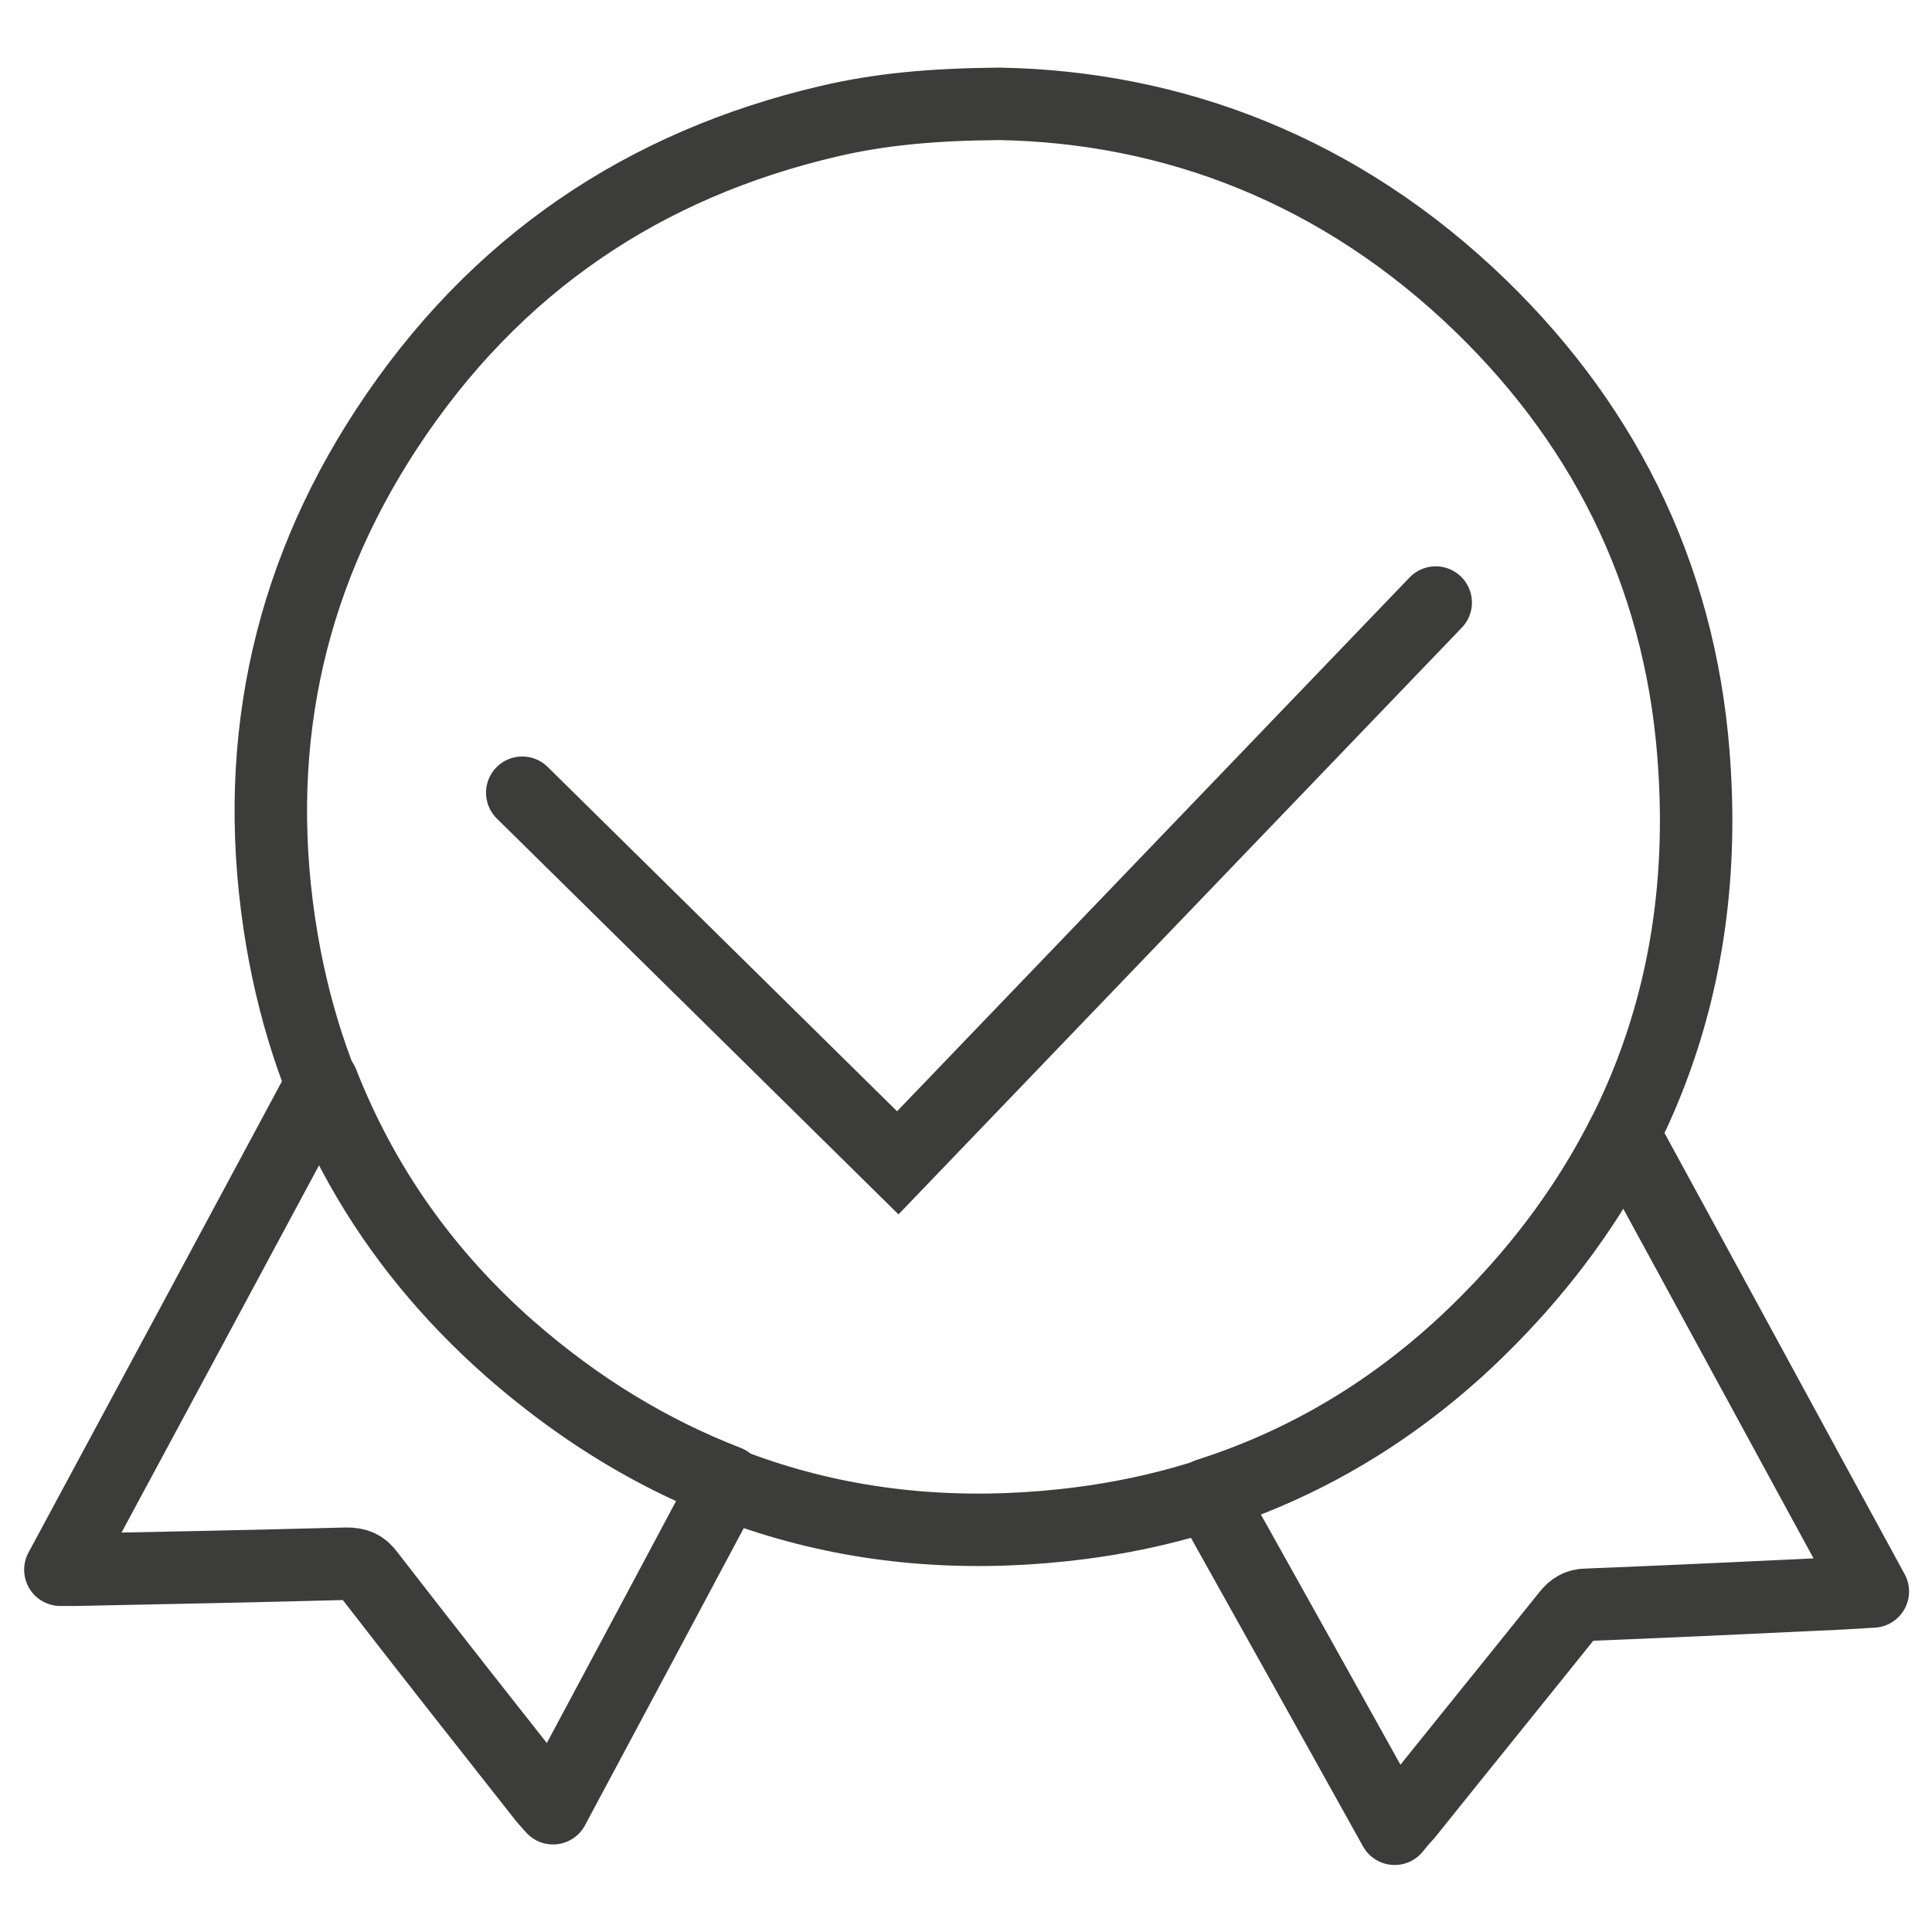
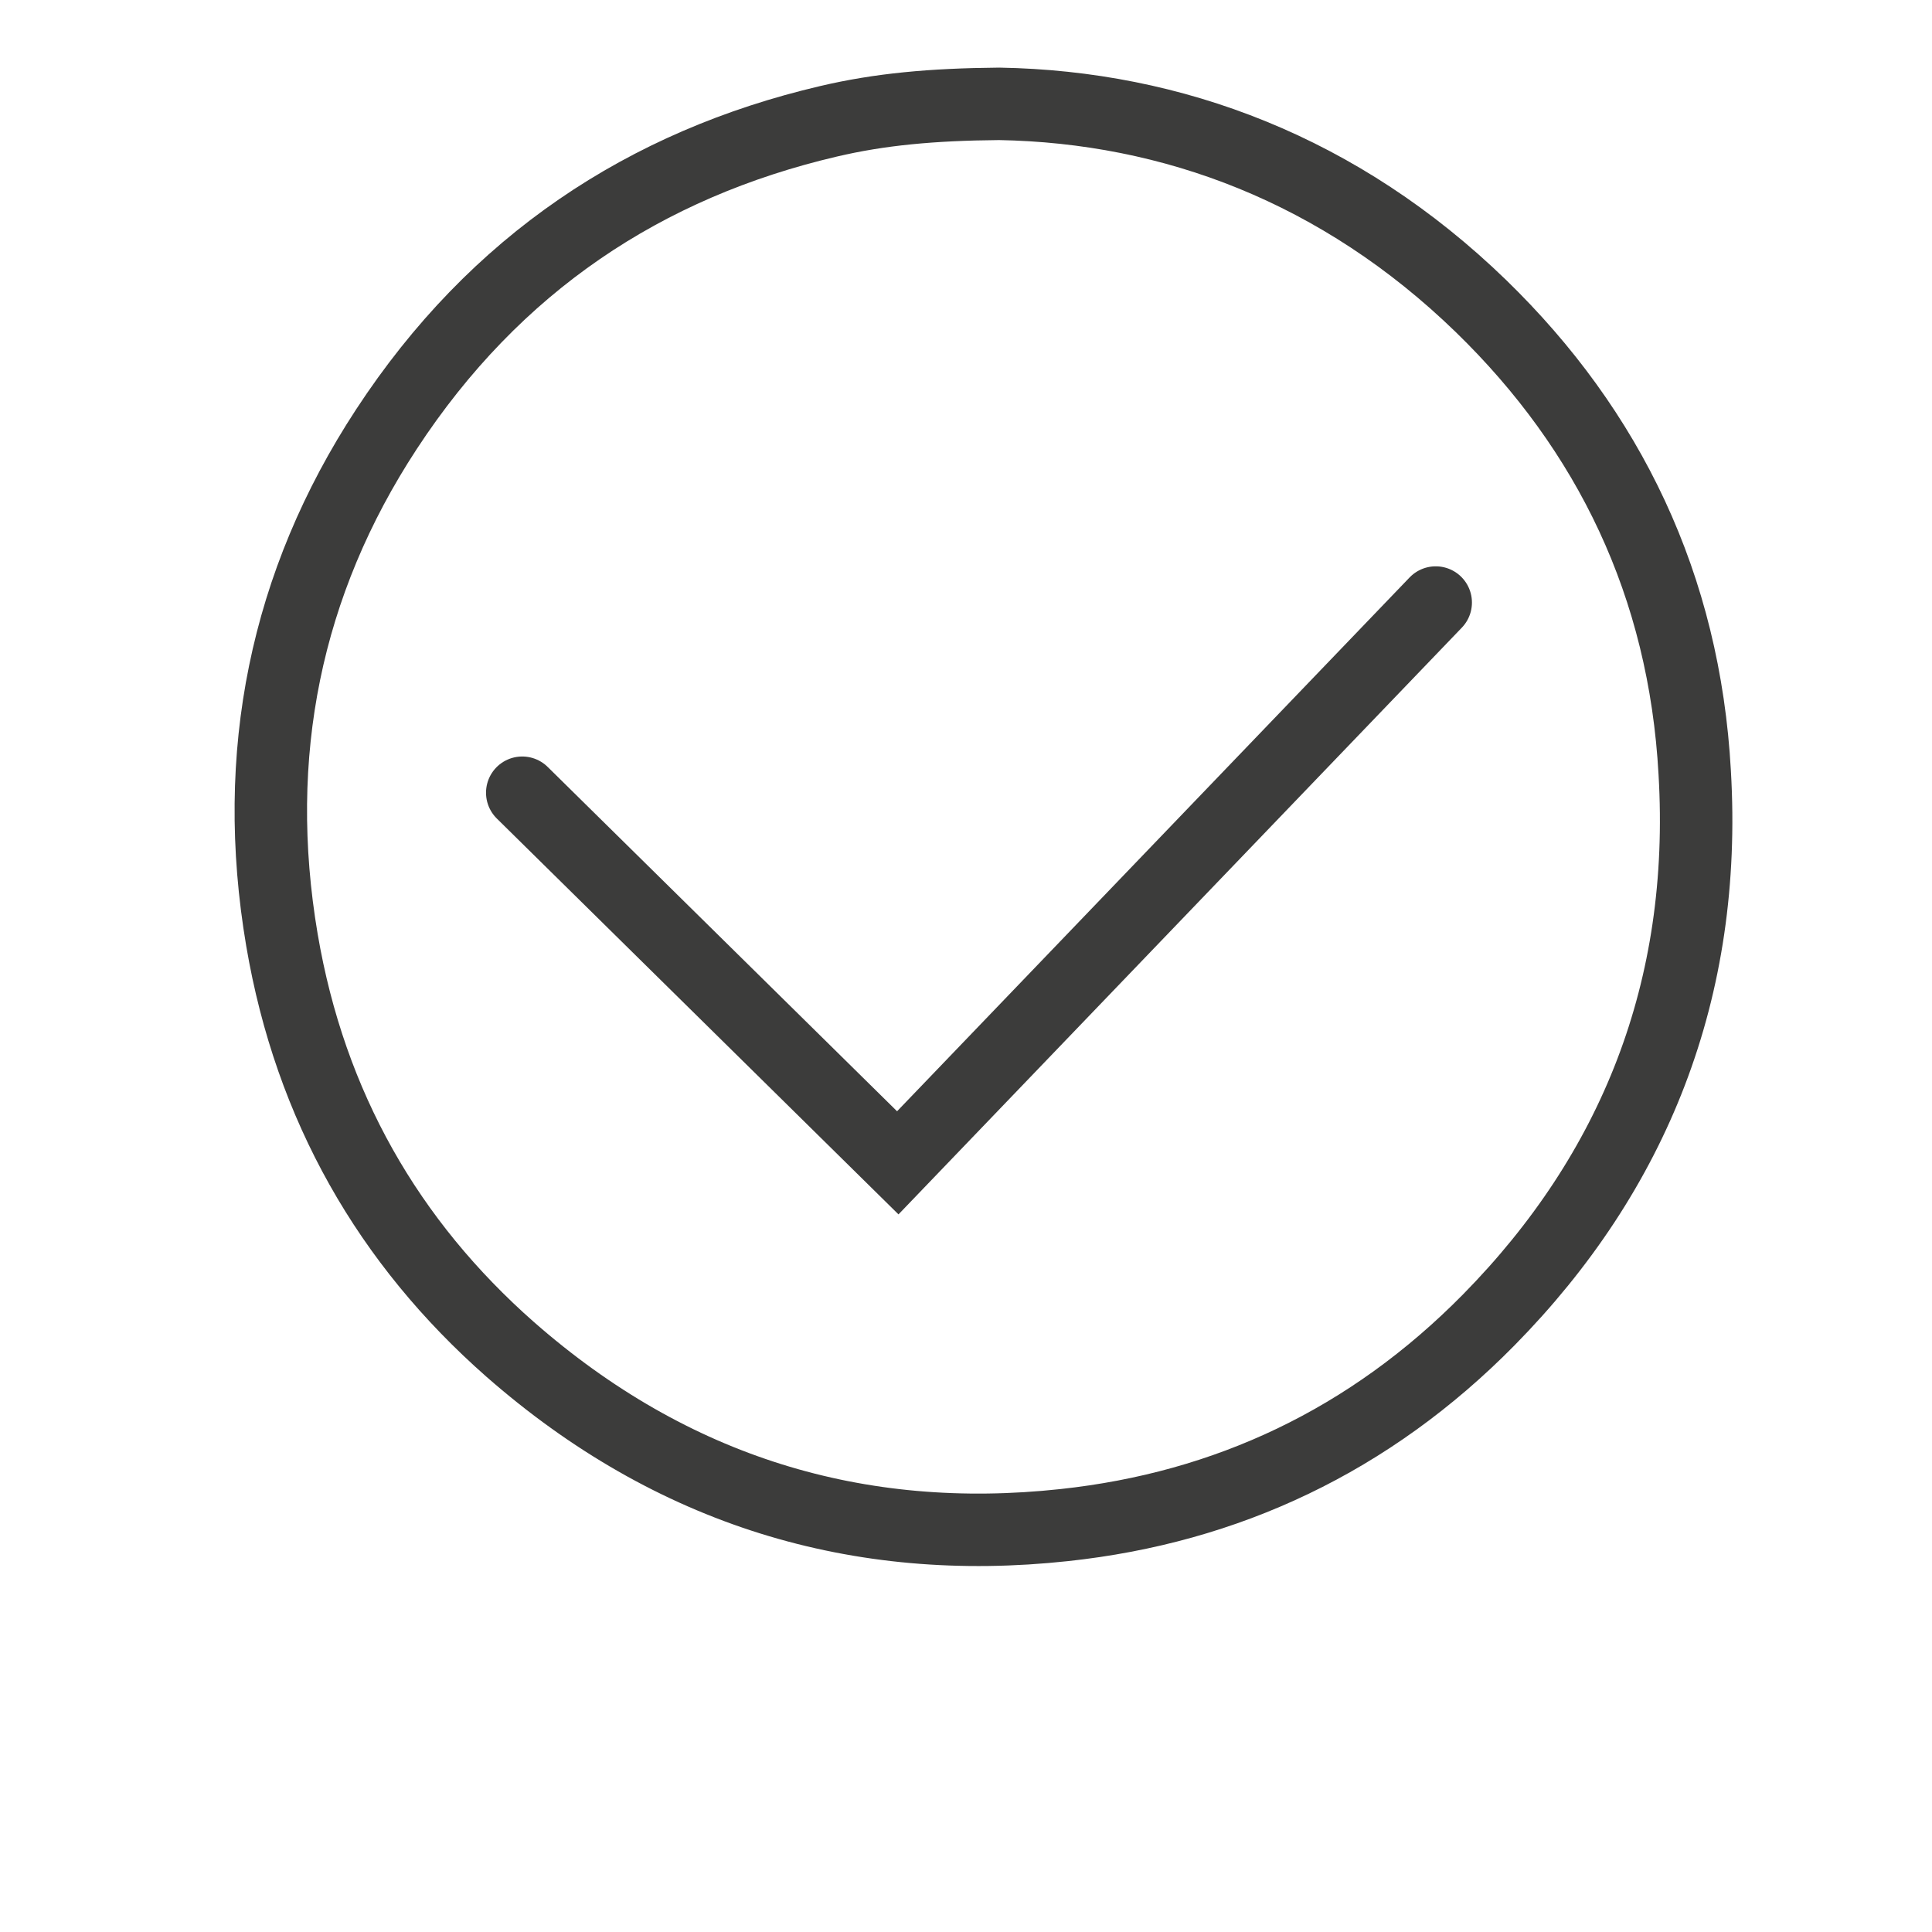
<svg xmlns="http://www.w3.org/2000/svg" id="Capa_1" width="32" height="32" viewBox="0 0 32 32">
  <path d="M24.66,21.86c-1.97,2-4.34,3.11-7.03,3.4-3.41.37-6.5-.56-9.18-2.91-2.01-1.77-3.31-4.02-3.78-6.78-.52-3.07.06-5.91,1.73-8.46,1.8-2.75,4.29-4.39,7.32-5.1.85-.2,1.71-.28,2.83-.29,2.87.05,5.65,1.09,7.98,3.35,2.12,2.06,3.37,4.63,3.54,7.73.21,3.59-1,6.61-3.41,9.06Z" fill="none" stroke="#3c3c3b" stroke-miterlimit="10" stroke-width="1.2" />
  <polyline points="8.65 13.13 14.87 19.26 23.78 9.98" fill="none" stroke="#3c3c3b" stroke-linecap="round" stroke-miterlimit="10" stroke-width="1.2" />
-   <path d="M26.89,18.79c-.56,1.11-1.3,2.13-2.23,3.07-1.37,1.39-2.93,2.34-4.65,2.89,1.03,1.84,2.06,3.69,3.09,5.54.08-.1.13-.16.19-.22.89-1.11,1.79-2.22,2.68-3.33.08-.1.17-.16.31-.16,1.27-.05,2.54-.11,3.81-.17.29-.01.59-.03.93-.05-1.38-2.53-2.74-5.04-4.11-7.55Z" fill="none" stroke="#3c3c3b" stroke-linecap="round" stroke-linejoin="round" stroke-width="1.2" />
-   <path d="M8.45,22.34c-1.4-1.23-2.44-2.7-3.11-4.41-1.45,2.7-2.89,5.38-4.34,8.07.12,0,.18,0,.25,0,1.5-.03,2.99-.06,4.49-.1.17,0,.27.04.37.18.96,1.24,1.93,2.47,2.9,3.7.04.05.09.1.15.17.97-1.81,1.93-3.61,2.89-5.41-1.27-.49-2.48-1.22-3.61-2.21Z" fill="none" stroke="#3c3c3b" stroke-linecap="round" stroke-linejoin="round" stroke-width="1.2" />
+   <path d="M26.89,18.79Z" fill="none" stroke="#3c3c3b" stroke-linecap="round" stroke-linejoin="round" stroke-width="1.2" />
</svg>